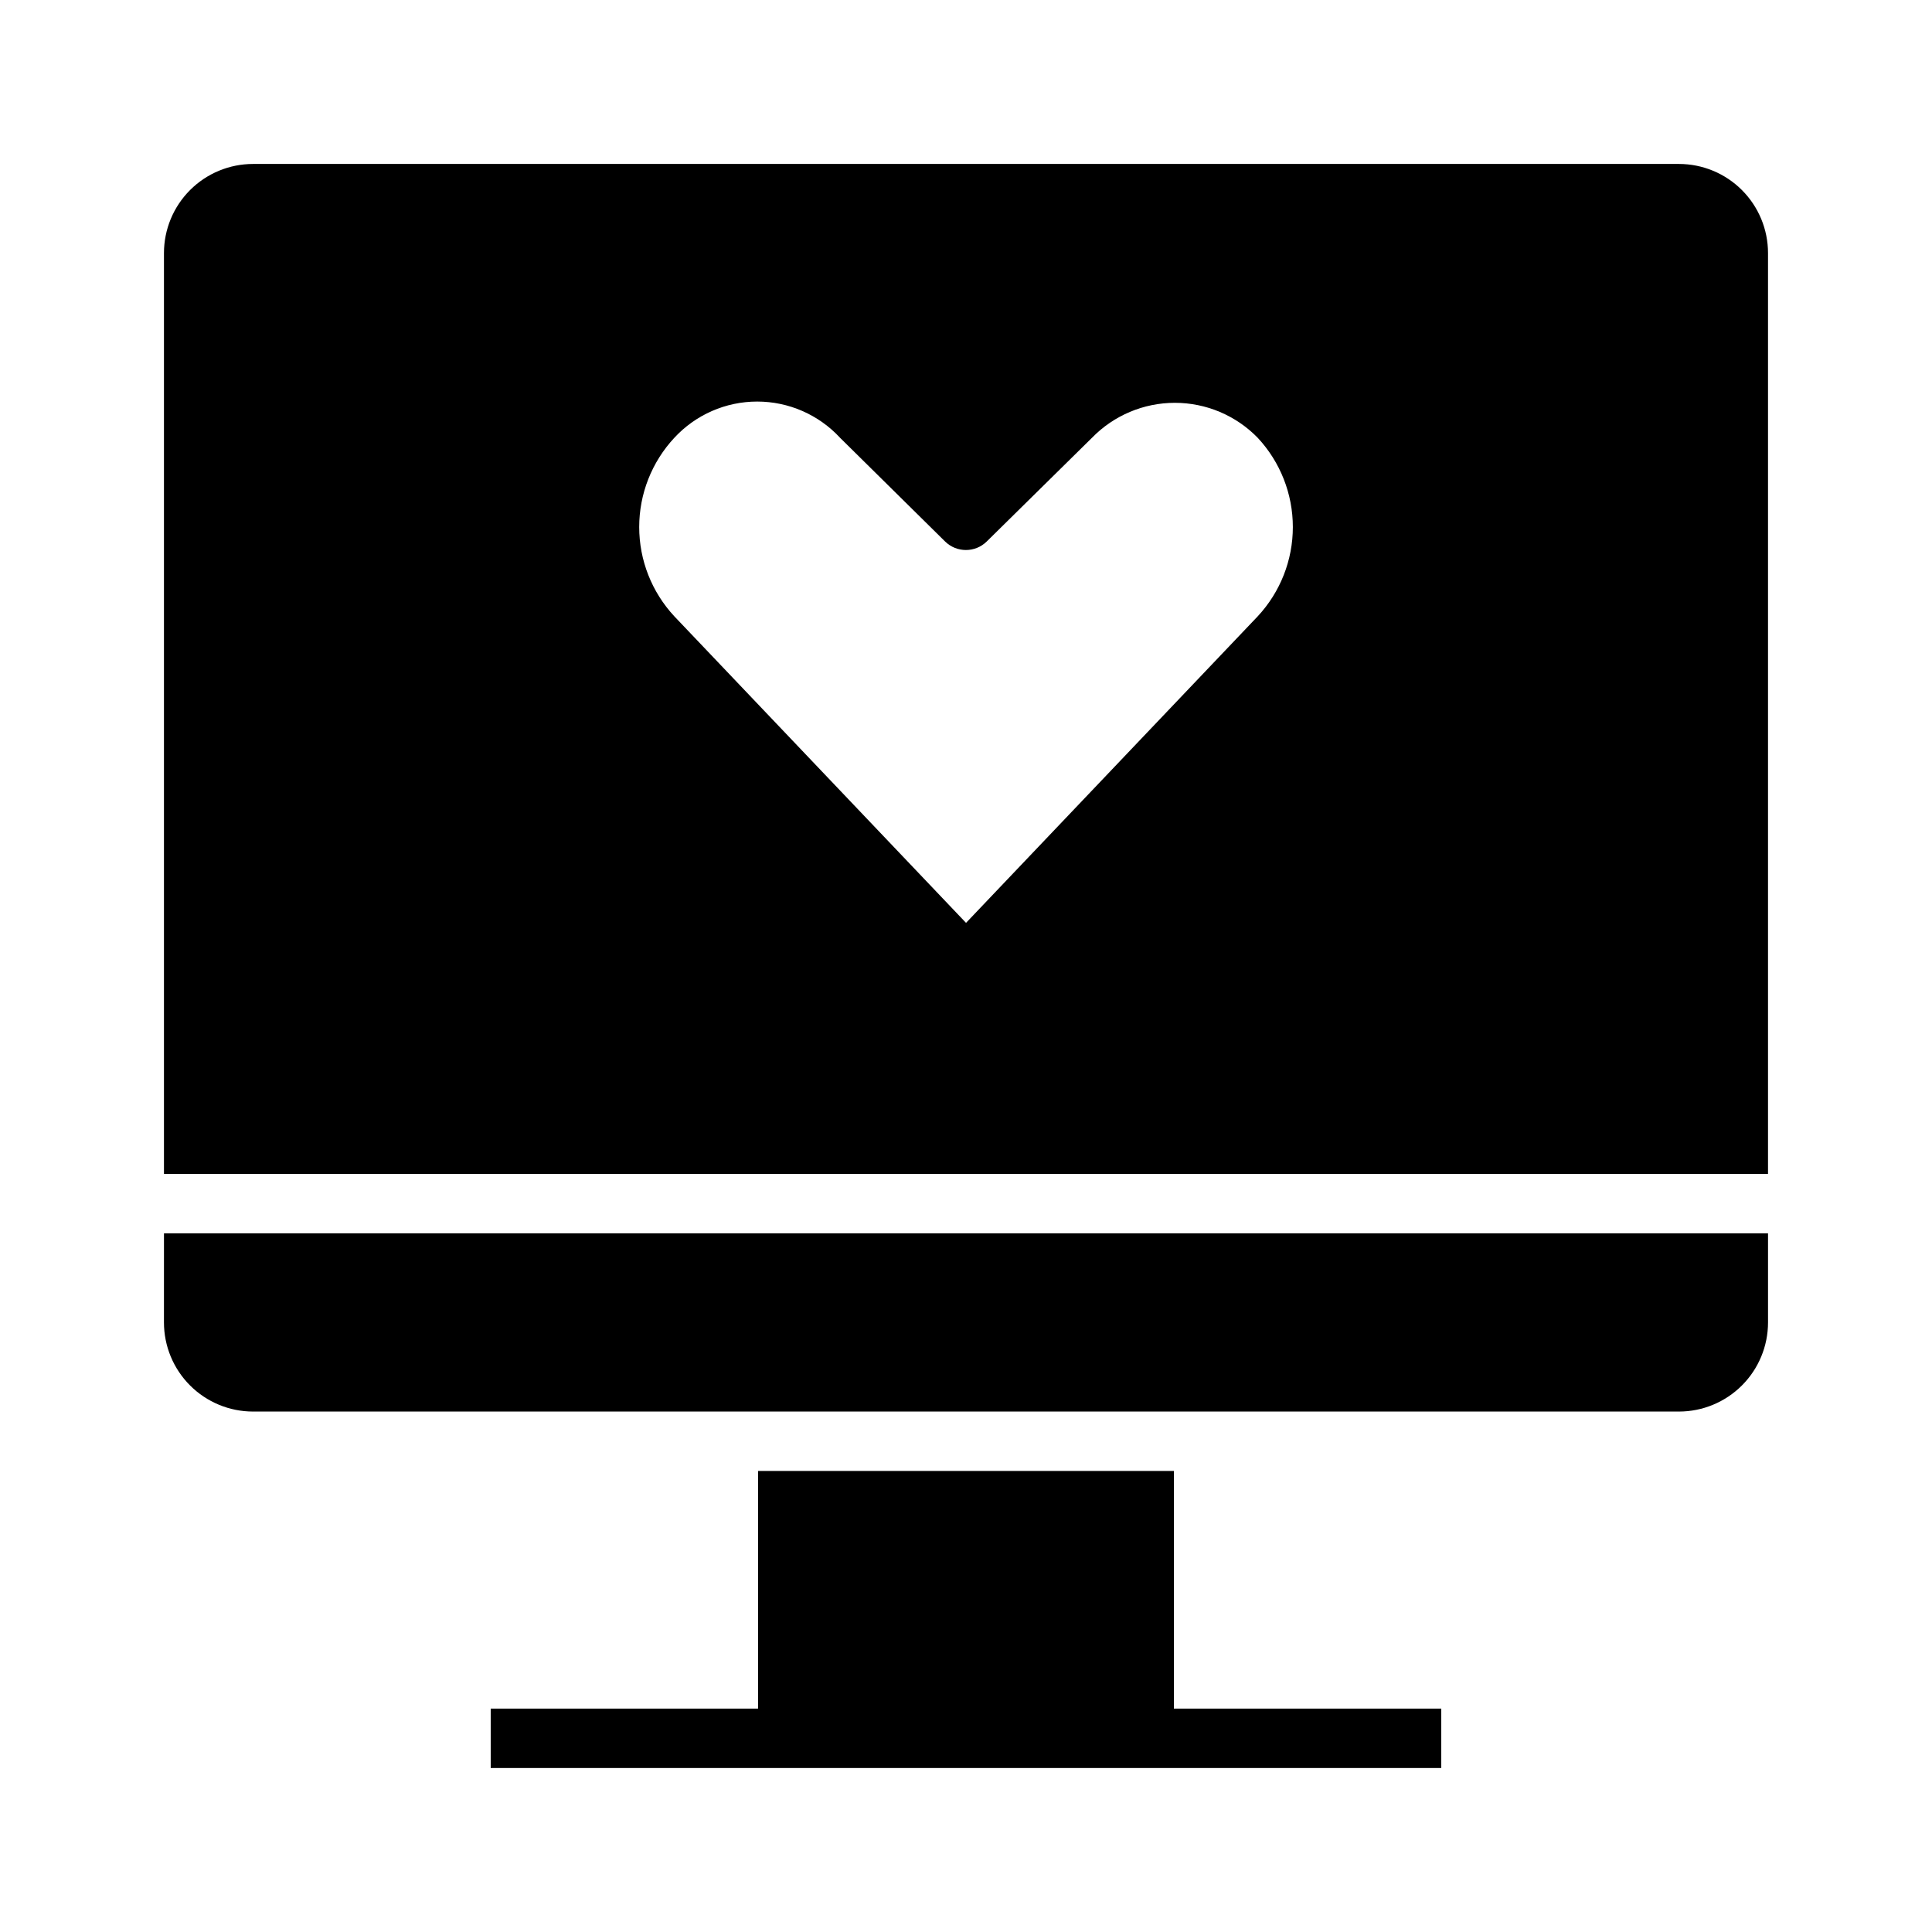
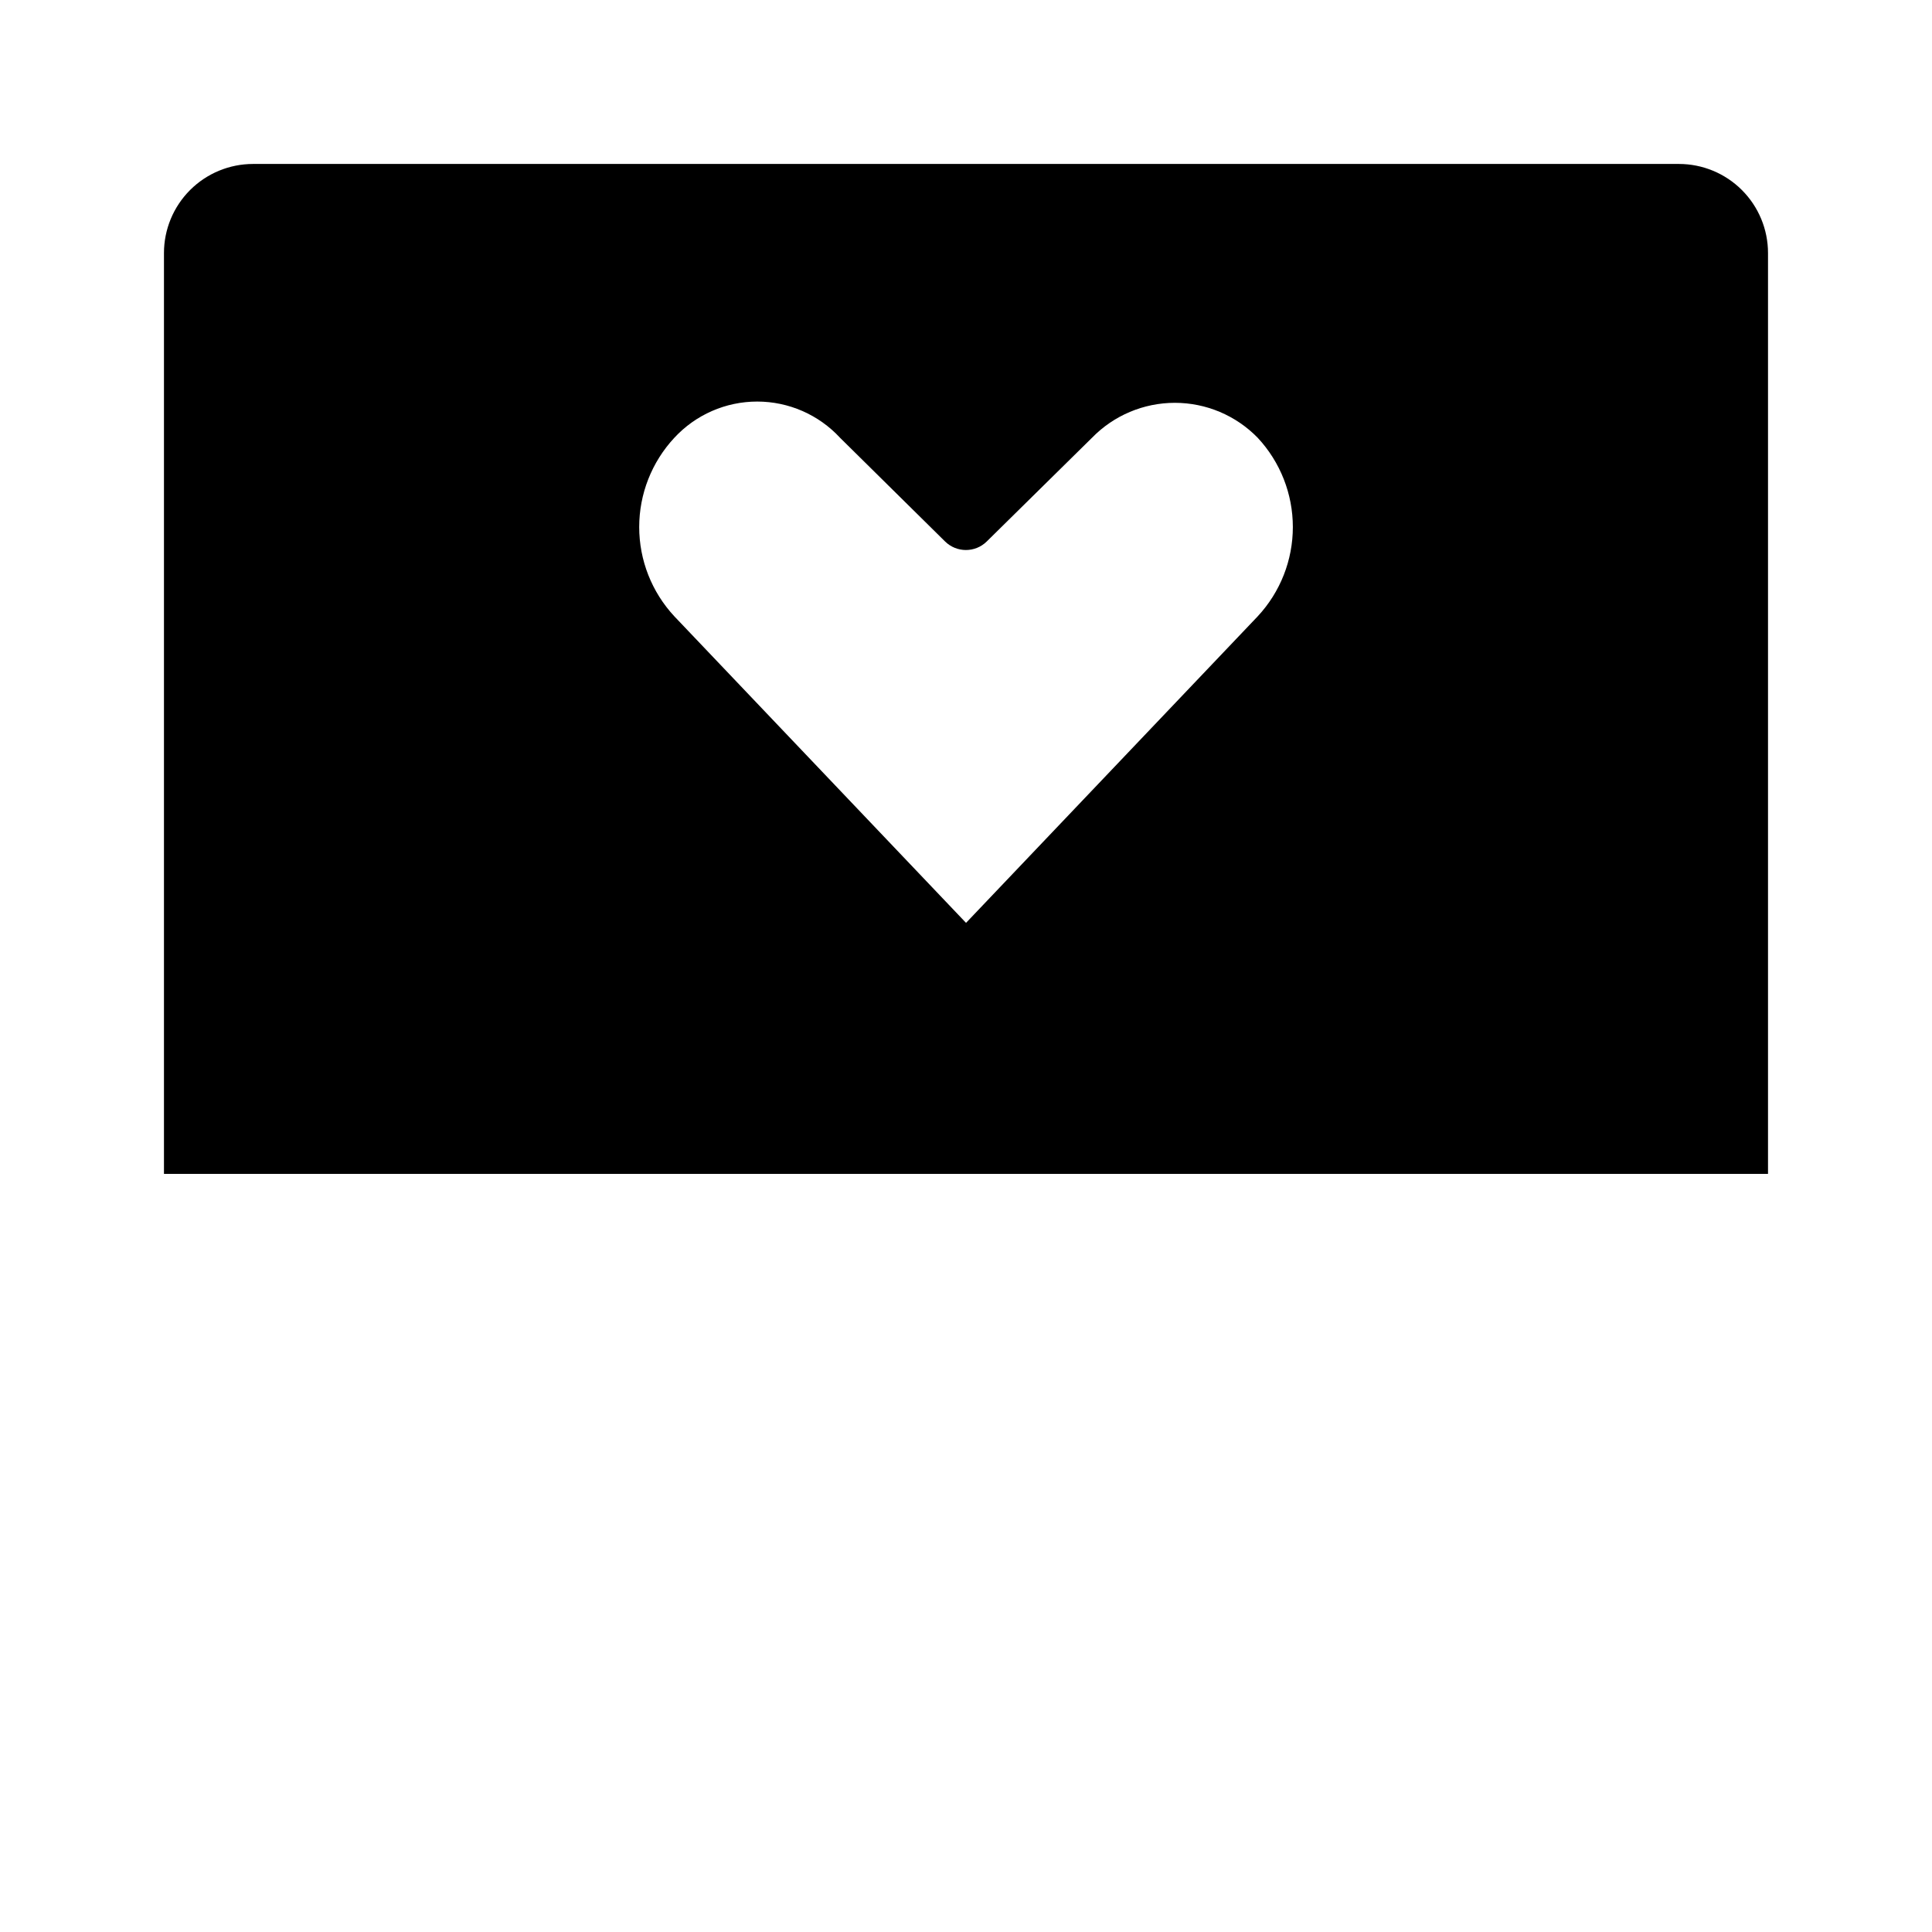
<svg xmlns="http://www.w3.org/2000/svg" fill="#000000" width="800px" height="800px" version="1.1" viewBox="144 144 512 512">
  <g>
-     <path d="m455.1 533.82h-110.21v62.977h-70.848v15.742h251.9v-15.742h-70.848z" />
-     <path d="m187.45 494.46c0 6.266 2.488 12.273 6.918 16.699 4.43 4.43 10.434 6.918 16.699 6.918h377.86c6.266 0 12.273-2.488 16.699-6.918 4.43-4.426 6.918-10.434 6.918-16.699v-23.613h-425.09z" />
    <path d="m588.93 187.45h-377.86c-6.266 0-12.27 2.488-16.699 6.918-4.43 4.43-6.918 10.434-6.918 16.699v244.03h425.09v-244.03c0-6.266-2.488-12.27-6.918-16.699-4.426-4.43-10.434-6.918-16.699-6.918zm-111.62 119.88-77.301 81.238-77.305-81.238c-5.981-6.426-9.309-14.875-9.309-23.656 0-8.777 3.328-17.23 9.309-23.652 5.66-6.125 13.625-9.605 21.961-9.605 8.34 0 16.305 3.481 21.965 9.605l0.172 0.172 27.664 27.316c3.062 3 7.961 3 11.02 0l27.898-27.488c5.769-5.93 13.691-9.27 21.965-9.27 8.27 0 16.191 3.34 21.961 9.27 5.984 6.422 9.309 14.875 9.309 23.652 0 8.781-3.324 17.23-9.309 23.656z" />
  </g>
</svg>